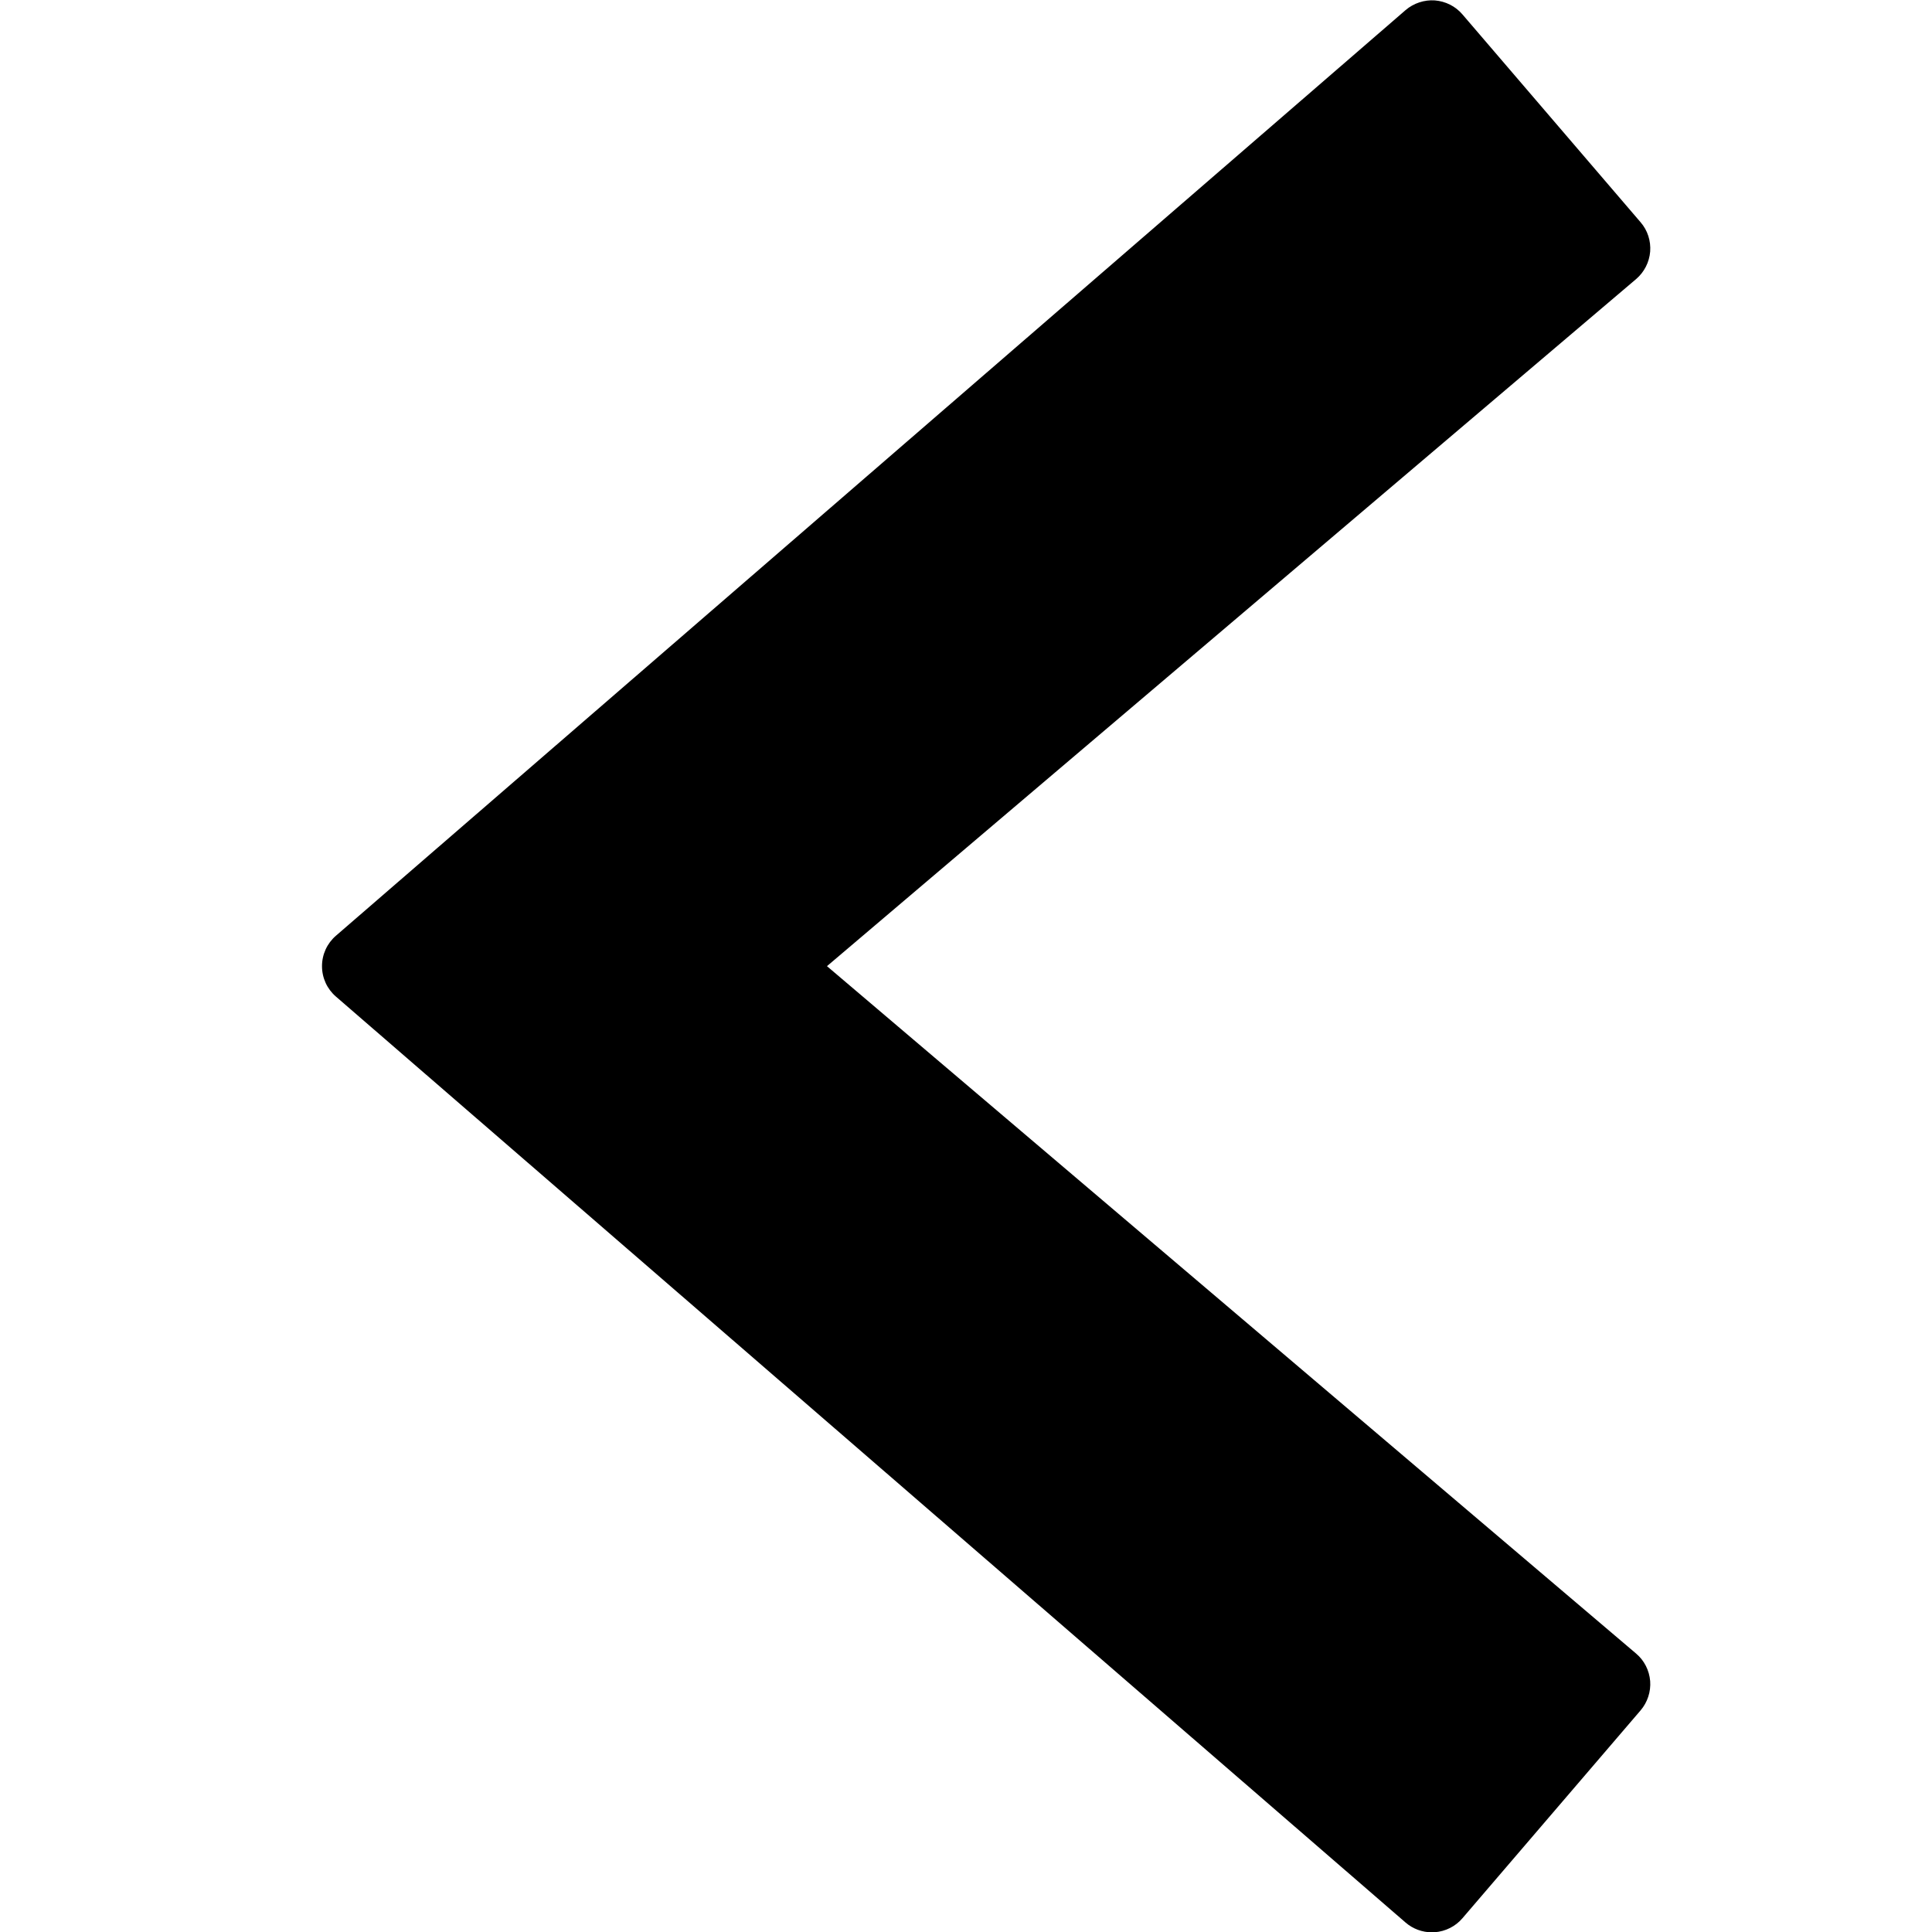
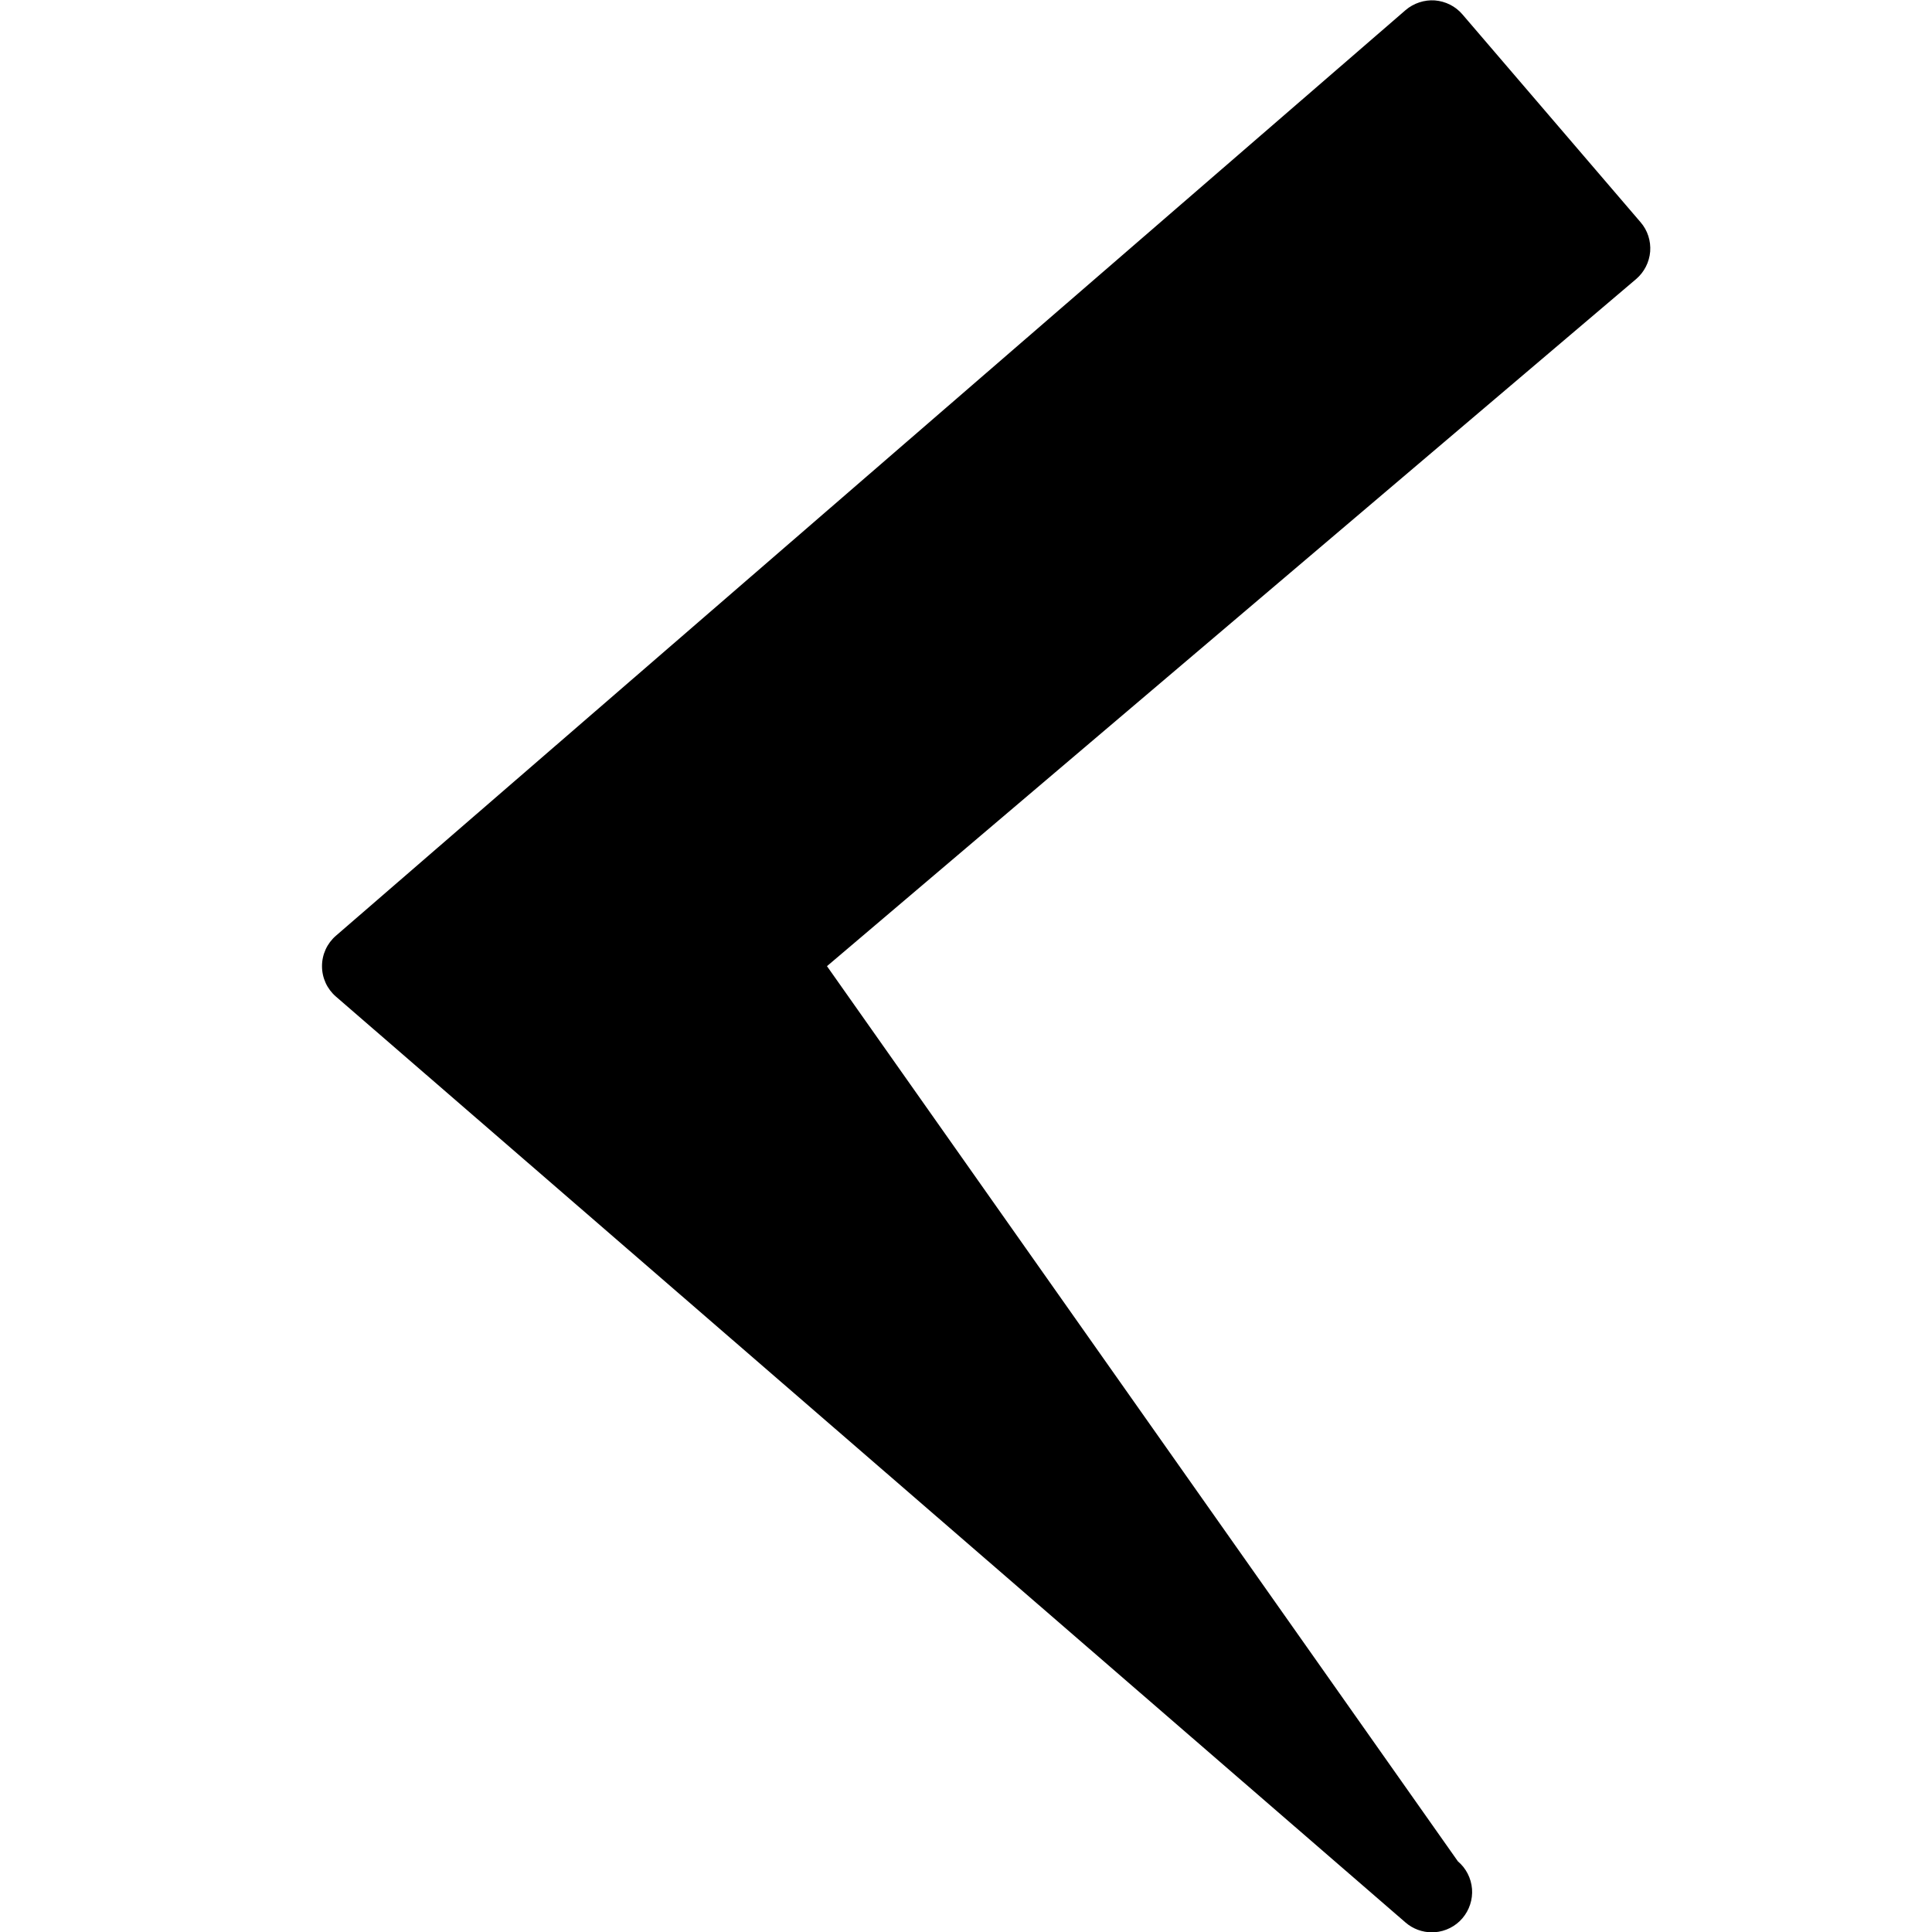
<svg xmlns="http://www.w3.org/2000/svg" version="1.1" x="0px" y="0px" width="24px" height="24px" viewBox="0 0 24 24" enable-background="new 0 0 24 24" xml:space="preserve">
  <g id="Filled_Icons">
-     <path d="M10.273,12.002l10.051-8.535c0.101-0.086,0.164-0.209,0.175-0.342c0.01-0.132-0.032-0.264-0.119-0.364l-2.213-2.582   c-0.087-0.102-0.21-0.163-0.343-0.174c-0.129-0.009-0.263,0.034-0.364,0.121L4.173,11.624C4.063,11.719,4,11.856,4,12.002   c0,0.146,0.063,0.283,0.173,0.378L17.46,23.882c0.091,0.079,0.208,0.122,0.327,0.122c0.012,0,0.025,0,0.037-0.001   c0.133-0.011,0.256-0.072,0.343-0.174l2.213-2.582c0.086-0.101,0.129-0.233,0.119-0.364c-0.011-0.133-0.073-0.256-0.175-0.342   L10.273,12.002z" />
+     <path d="M10.273,12.002l10.051-8.535c0.101-0.086,0.164-0.209,0.175-0.342c0.01-0.132-0.032-0.264-0.119-0.364l-2.213-2.582   c-0.087-0.102-0.21-0.163-0.343-0.174c-0.129-0.009-0.263,0.034-0.364,0.121L4.173,11.624C4.063,11.719,4,11.856,4,12.002   c0,0.146,0.063,0.283,0.173,0.378L17.46,23.882c0.091,0.079,0.208,0.122,0.327,0.122c0.012,0,0.025,0,0.037-0.001   c0.133-0.011,0.256-0.072,0.343-0.174c0.086-0.101,0.129-0.233,0.119-0.364c-0.011-0.133-0.073-0.256-0.175-0.342   L10.273,12.002z" />
  </g>
  <g id="Frames-24px">
-     <rect fill="none" width="24" height="24" />
-   </g>
+     </g>
</svg>